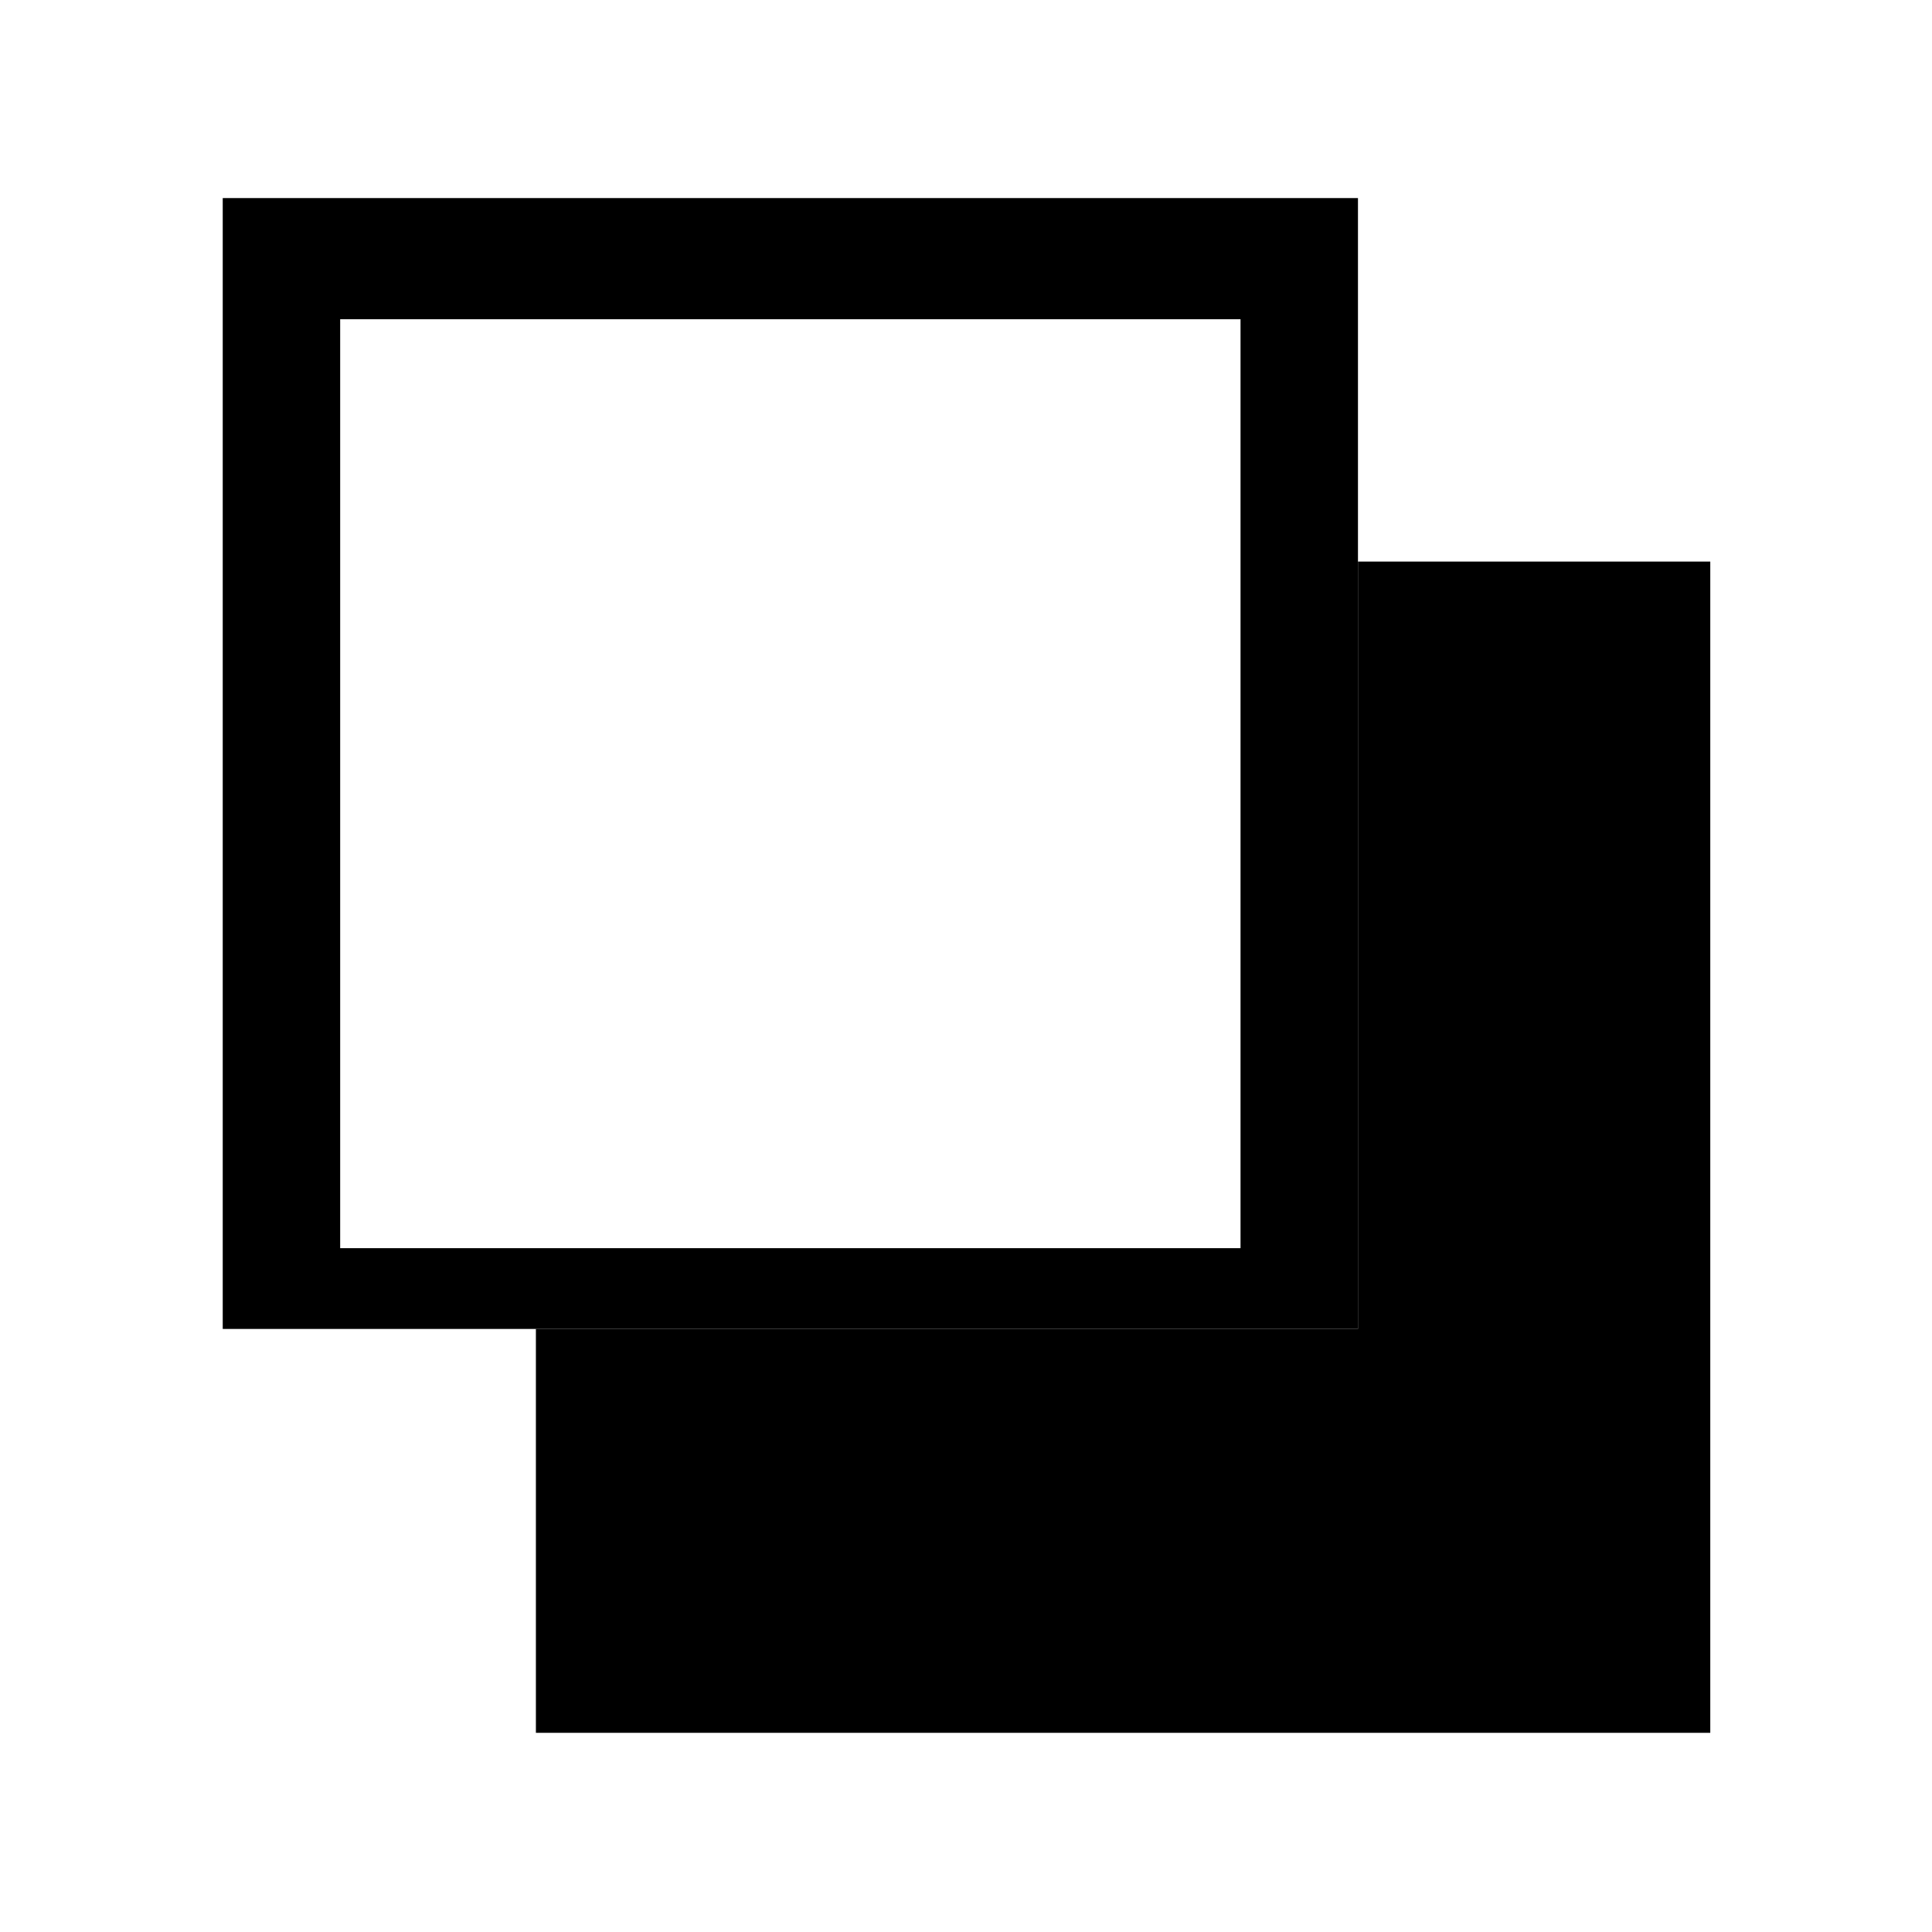
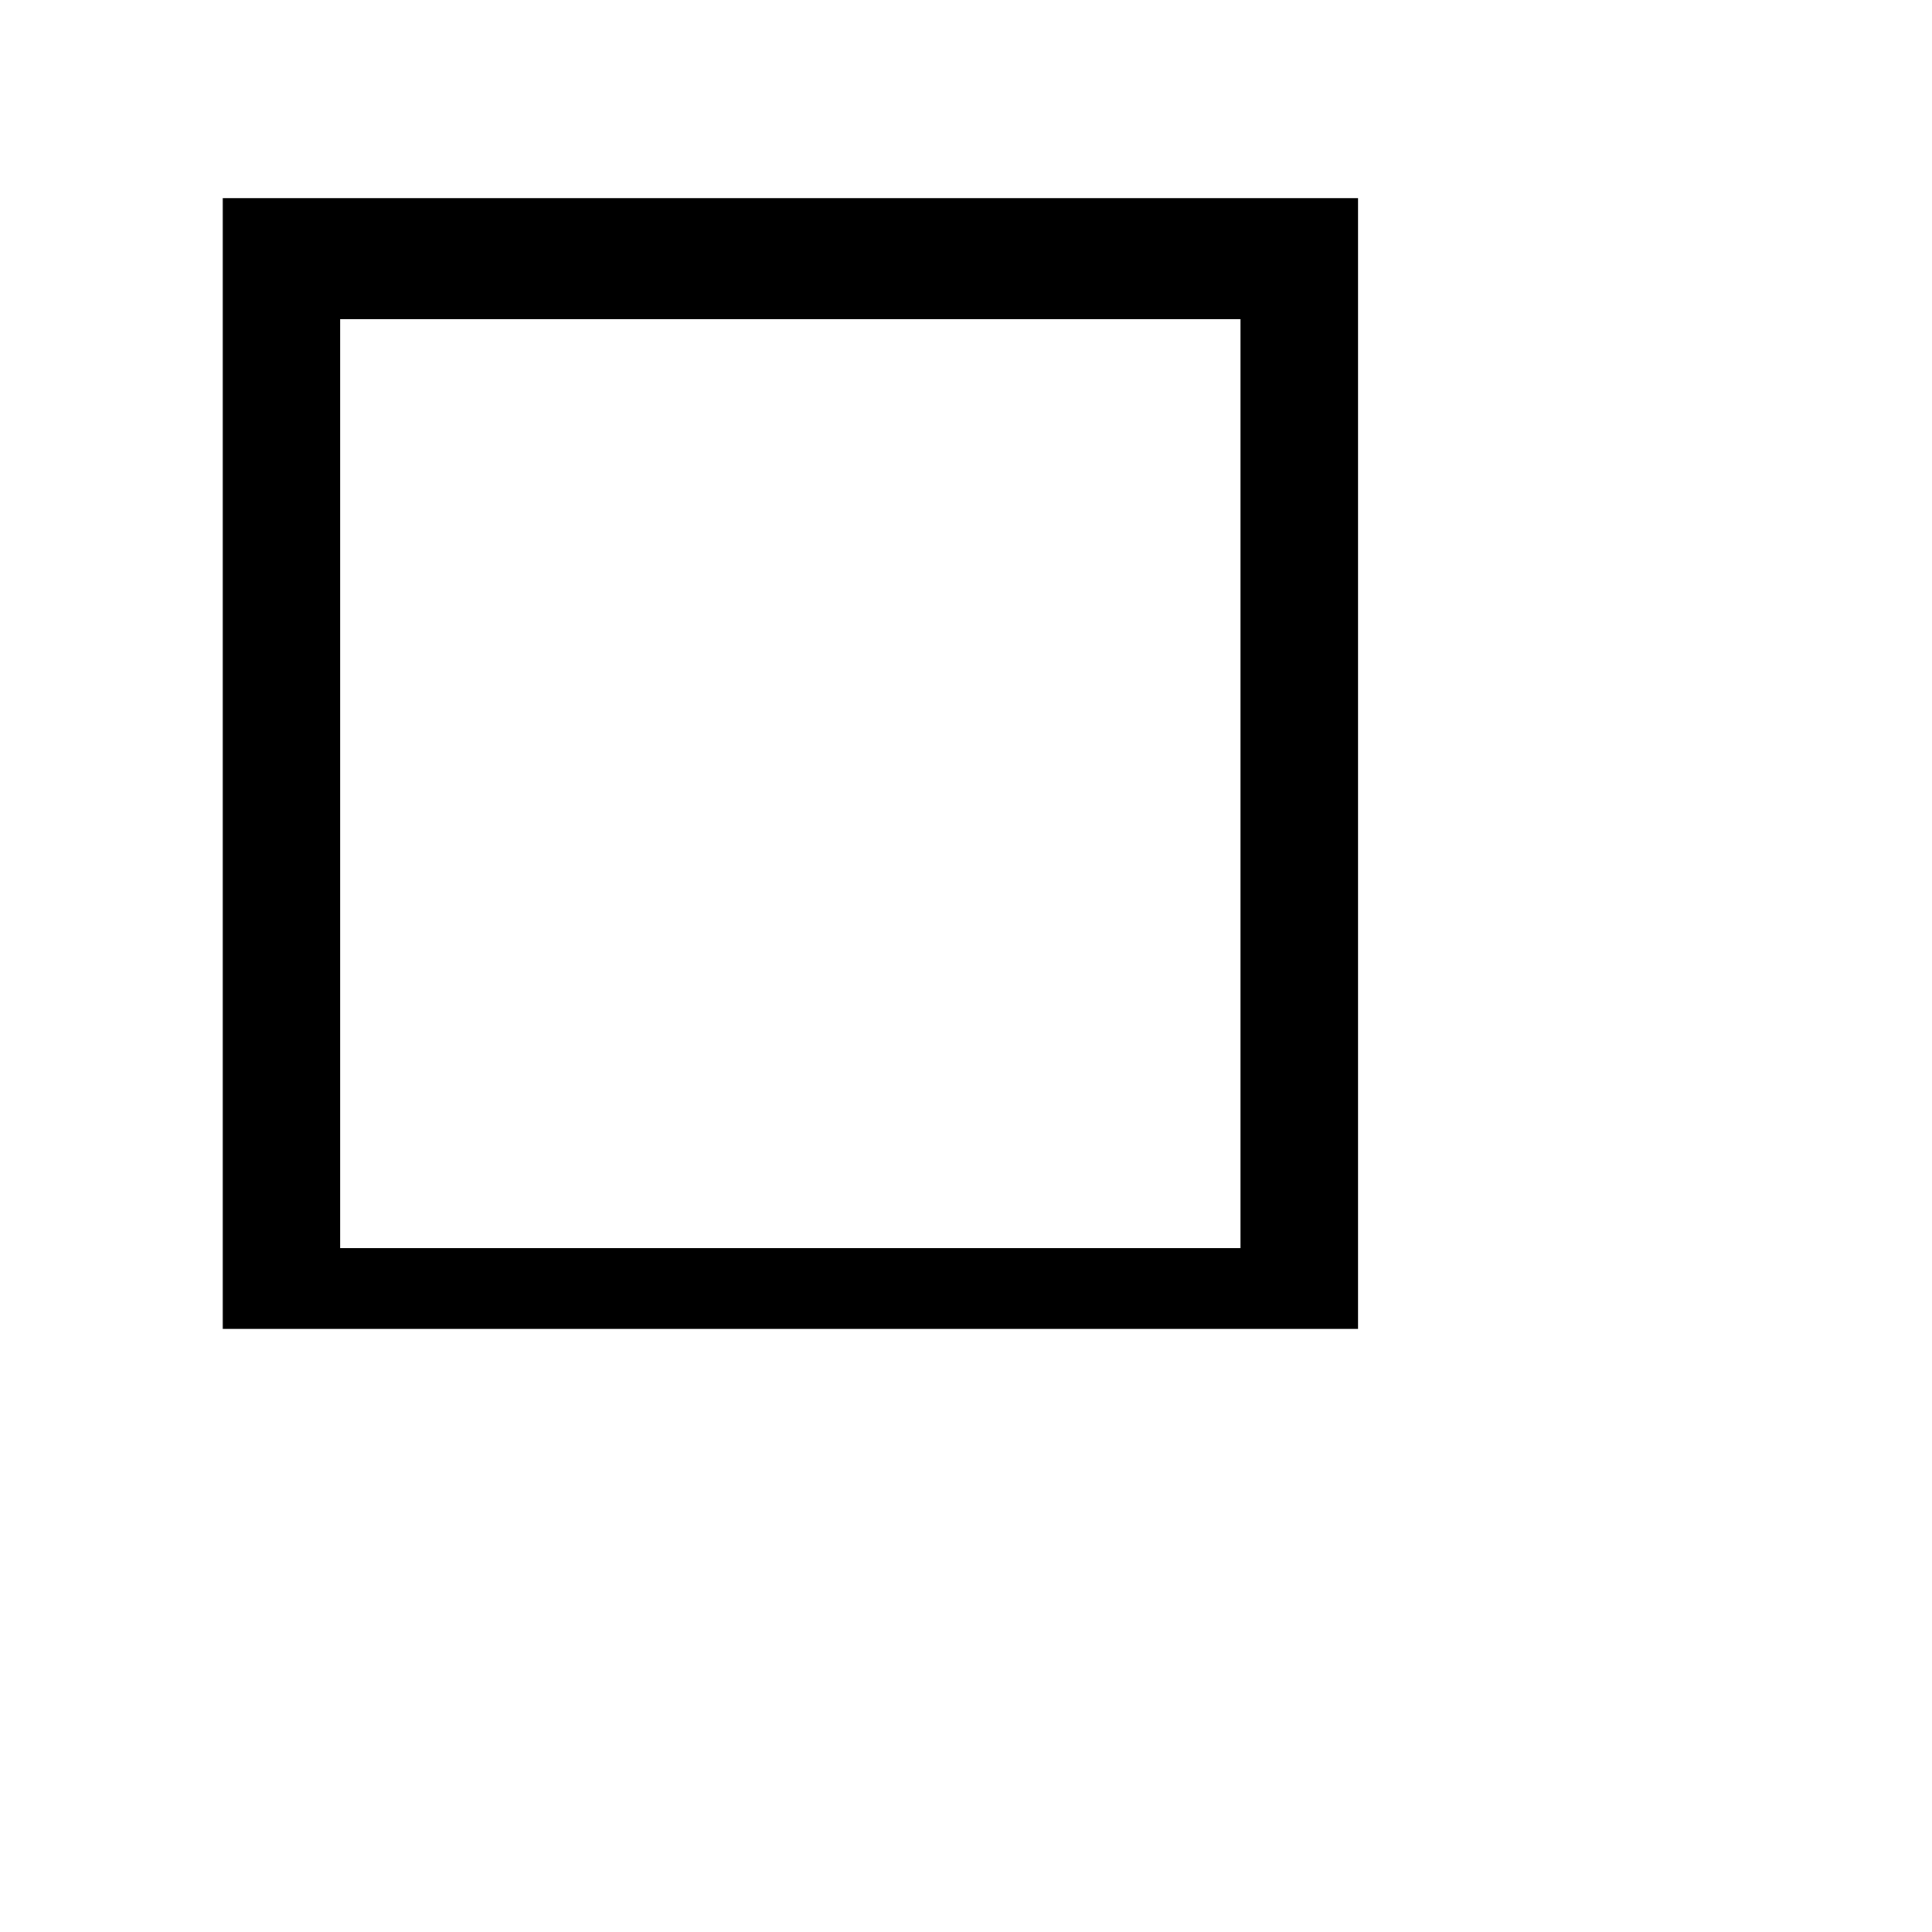
<svg xmlns="http://www.w3.org/2000/svg" xmlns:ns1="http://sodipodi.sourceforge.net/DTD/sodipodi-0.dtd" xmlns:ns2="http://www.inkscape.org/namespaces/inkscape" version="1.1" id="Capa_1" x="0px" y="0px" viewBox="0 0 4.2 4.2" style="enable-background:new 0 0 4.2 4.2;" xml:space="preserve" ns1:docname="C.svg" ns2:version="1.1.1 (3bf5ae0d25, 2021-09-20)">
  <defs id="defs11" />
  <ns1:namedview id="namedview9" pagecolor="#ffffff" bordercolor="#666666" borderopacity="1.0" ns2:pageshadow="2" ns2:pageopacity="0.0" ns2:pagecheckerboard="0" showgrid="false" ns2:zoom="207.85715" ns2:cx="2.0999999" ns2:cy="2.0999999" ns2:window-width="5120" ns2:window-height="1377" ns2:window-x="-8" ns2:window-y="-8" ns2:window-maximized="1" ns2:current-layer="Capa_1" />
  <g id="g6" transform="matrix(0.851,0,0,0.878,0.314,0.255)">
-     <polygon points="3.1,3 1,3 1,4 4,4 4,1.1 3.1,1.1 " id="polygon2" />
    <path d="M 3.1,3 H 0.2 V 0.2 H 3.1 Z M 0.5,2.8 H 2.8 V 0.5 H 0.5 Z" id="path4" />
  </g>
</svg>